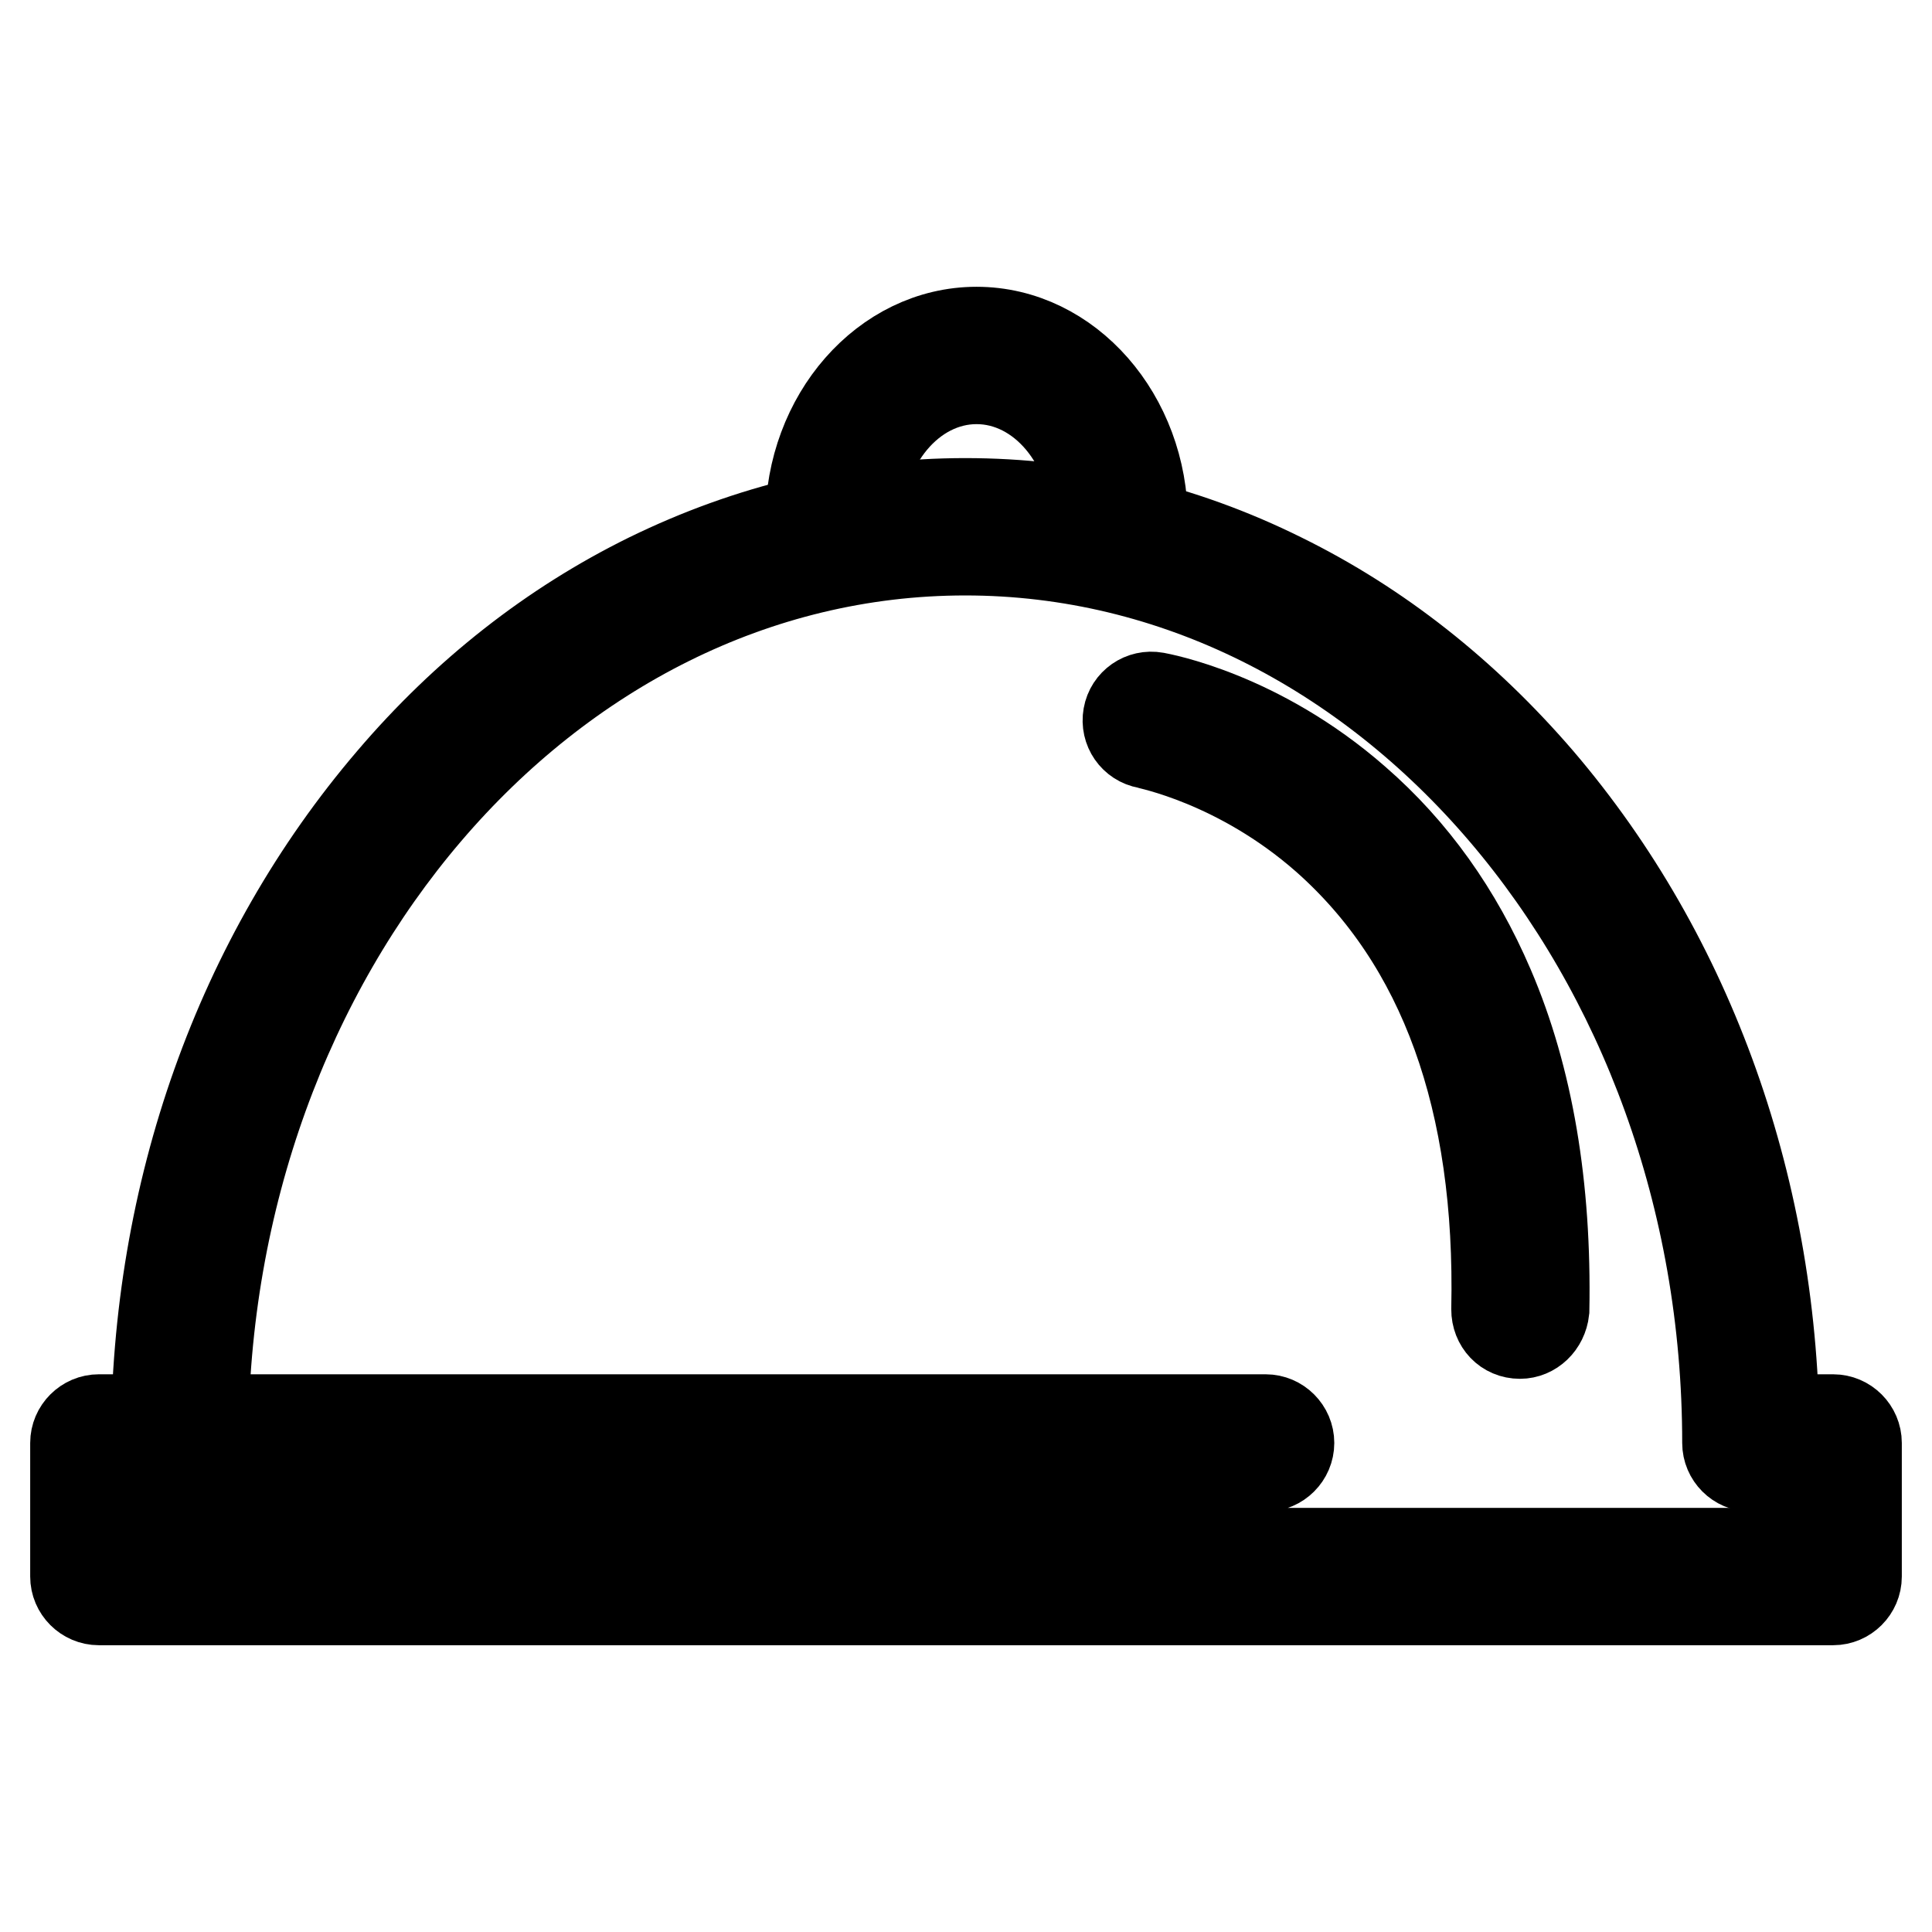
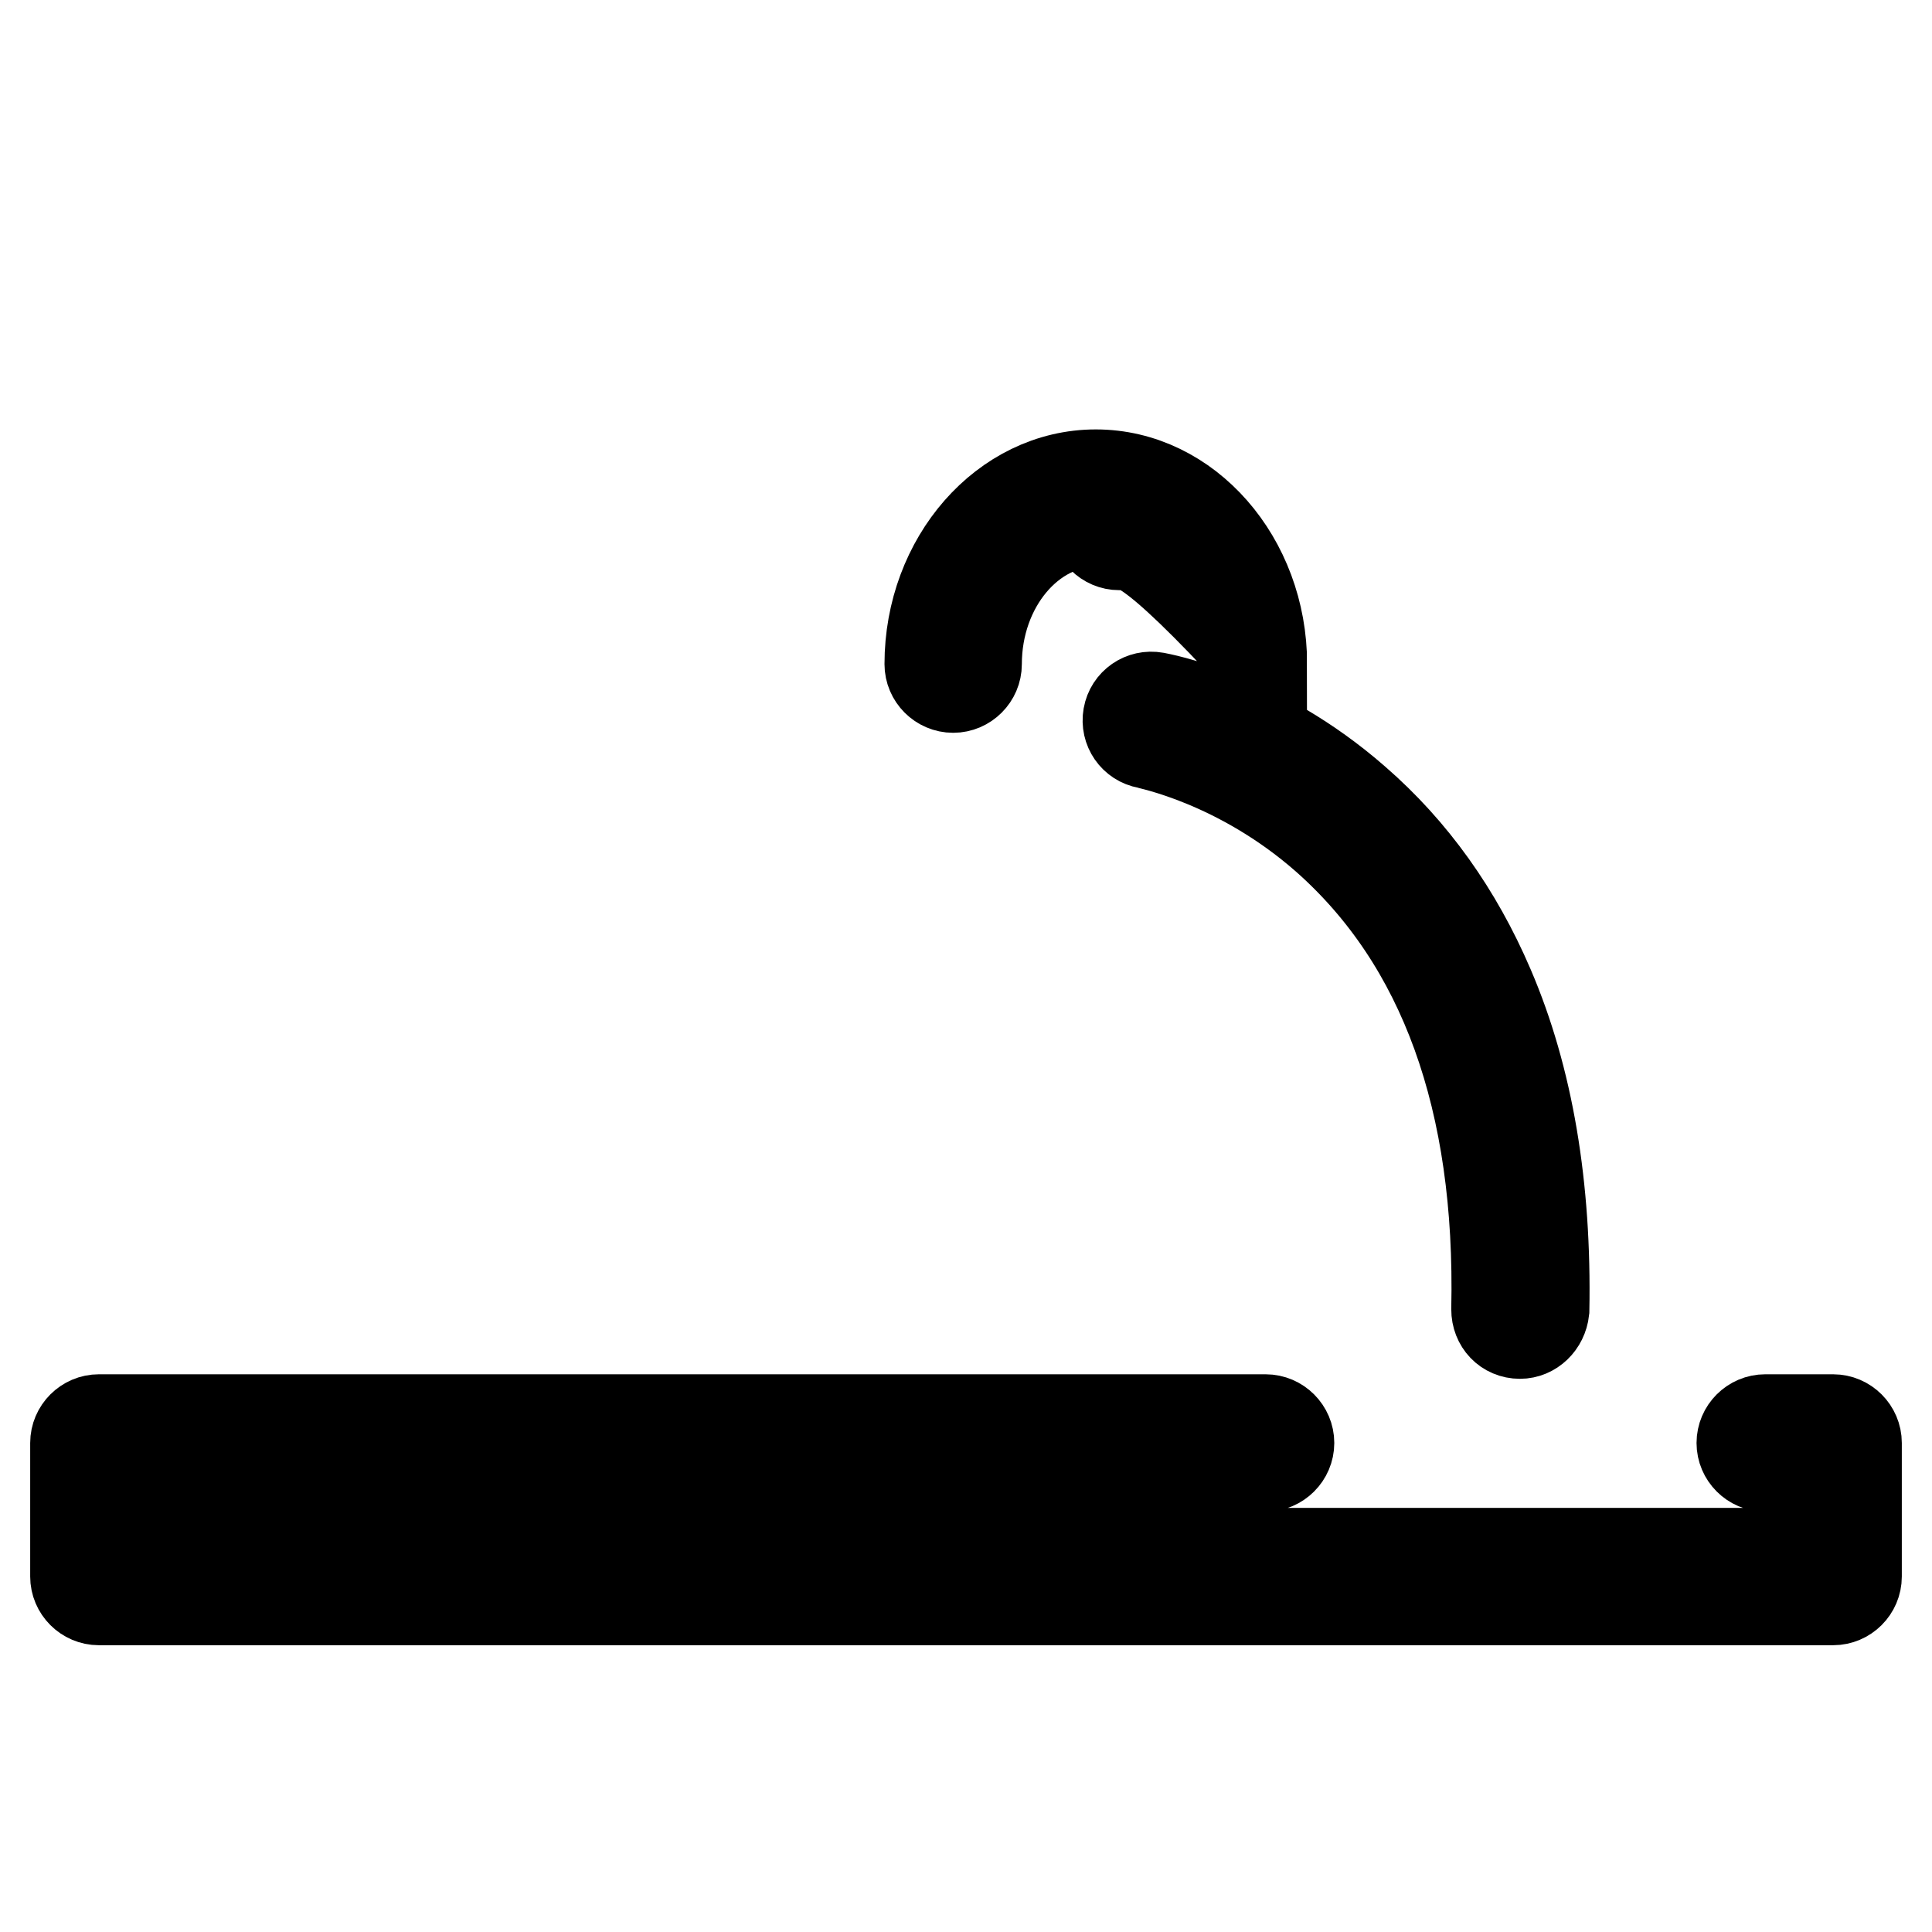
<svg xmlns="http://www.w3.org/2000/svg" version="1.1" x="0px" y="0px" viewBox="0 0 256 256" enable-background="new 0 0 256 256" xml:space="preserve">
  <g>
    <path stroke-width="12" fill-opacity="0" stroke="#000000" d="M242.9,212H13.1c-1.7,0-3.1-1.4-3.1-3.1v-17.7c0-1.7,1.4-3.1,3.1-3.1h154.6c1.7,0,3.1,1.4,3.1,3.1 s-1.4,3.1-3.1,3.1H16.2v11.5h223.6v-11.5h-5.9c-1.7,0-3.1-1.4-3.1-3.1s1.4-3.1,3.1-3.1h9c1.7,0,3.1,1.4,3.1,3.1v17.7 C246,210.6,244.6,212,242.9,212z" />
-     <path stroke-width="12" fill-opacity="0" stroke="#000000" d="M232,194.3c-1.7,0-3.1-1.4-3.1-3.1c0-65.2-45.3-118.3-101-118.3c-55.7,0-101,53.1-101,118.3 c0,1.7-1.4,3.1-3.1,3.1c-1.7,0-3.1-1.4-3.1-3.1c0-33.2,11.1-64.3,31.2-87.8C61.7,91.9,73.2,82.9,86,76.6 c13.3-6.5,27.4-9.9,41.9-9.9c14.5,0,28.6,3.3,41.9,9.9c12.8,6.3,24.2,15.3,34.1,26.8c20.1,23.5,31.2,54.7,31.2,87.8 C235.1,192.9,233.7,194.3,232,194.3L232,194.3z" />
-     <path stroke-width="12" fill-opacity="0" stroke="#000000" d="M148.3,72.2c-1.7,0-3.1-1.4-3.1-3.1c0-10.4-7.1-18.9-15.8-18.9c-8.7,0-15.8,8.5-15.8,18.9 c0,1.7-1.4,3.1-3.1,3.1s-3.1-1.4-3.1-3.1c0-13.8,9.9-25.1,22-25.1c12.1,0,22,11.3,22,25.1C151.4,70.8,150,72.2,148.3,72.2z  M201.4,176.7L201.4,176.7c-1.8,0-3.1-1.4-3.1-3.2c0.6-27.7-7-48.7-22.6-62.5c-11.6-10.2-23.6-12.4-23.7-12.5 c-1.7-0.3-2.8-1.9-2.5-3.6c0.3-1.7,1.9-2.8,3.6-2.5c0.5,0.1,13.6,2.4,26.5,13.7c7.6,6.6,13.5,14.9,17.7,24.7 c5.2,12.1,7.6,26.5,7.3,42.8C204.4,175.4,203,176.7,201.4,176.7z" />
+     <path stroke-width="12" fill-opacity="0" stroke="#000000" d="M148.3,72.2c-1.7,0-3.1-1.4-3.1-3.1c-8.7,0-15.8,8.5-15.8,18.9 c0,1.7-1.4,3.1-3.1,3.1s-3.1-1.4-3.1-3.1c0-13.8,9.9-25.1,22-25.1c12.1,0,22,11.3,22,25.1C151.4,70.8,150,72.2,148.3,72.2z  M201.4,176.7L201.4,176.7c-1.8,0-3.1-1.4-3.1-3.2c0.6-27.7-7-48.7-22.6-62.5c-11.6-10.2-23.6-12.4-23.7-12.5 c-1.7-0.3-2.8-1.9-2.5-3.6c0.3-1.7,1.9-2.8,3.6-2.5c0.5,0.1,13.6,2.4,26.5,13.7c7.6,6.6,13.5,14.9,17.7,24.7 c5.2,12.1,7.6,26.5,7.3,42.8C204.4,175.4,203,176.7,201.4,176.7z" />
  </g>
</svg>